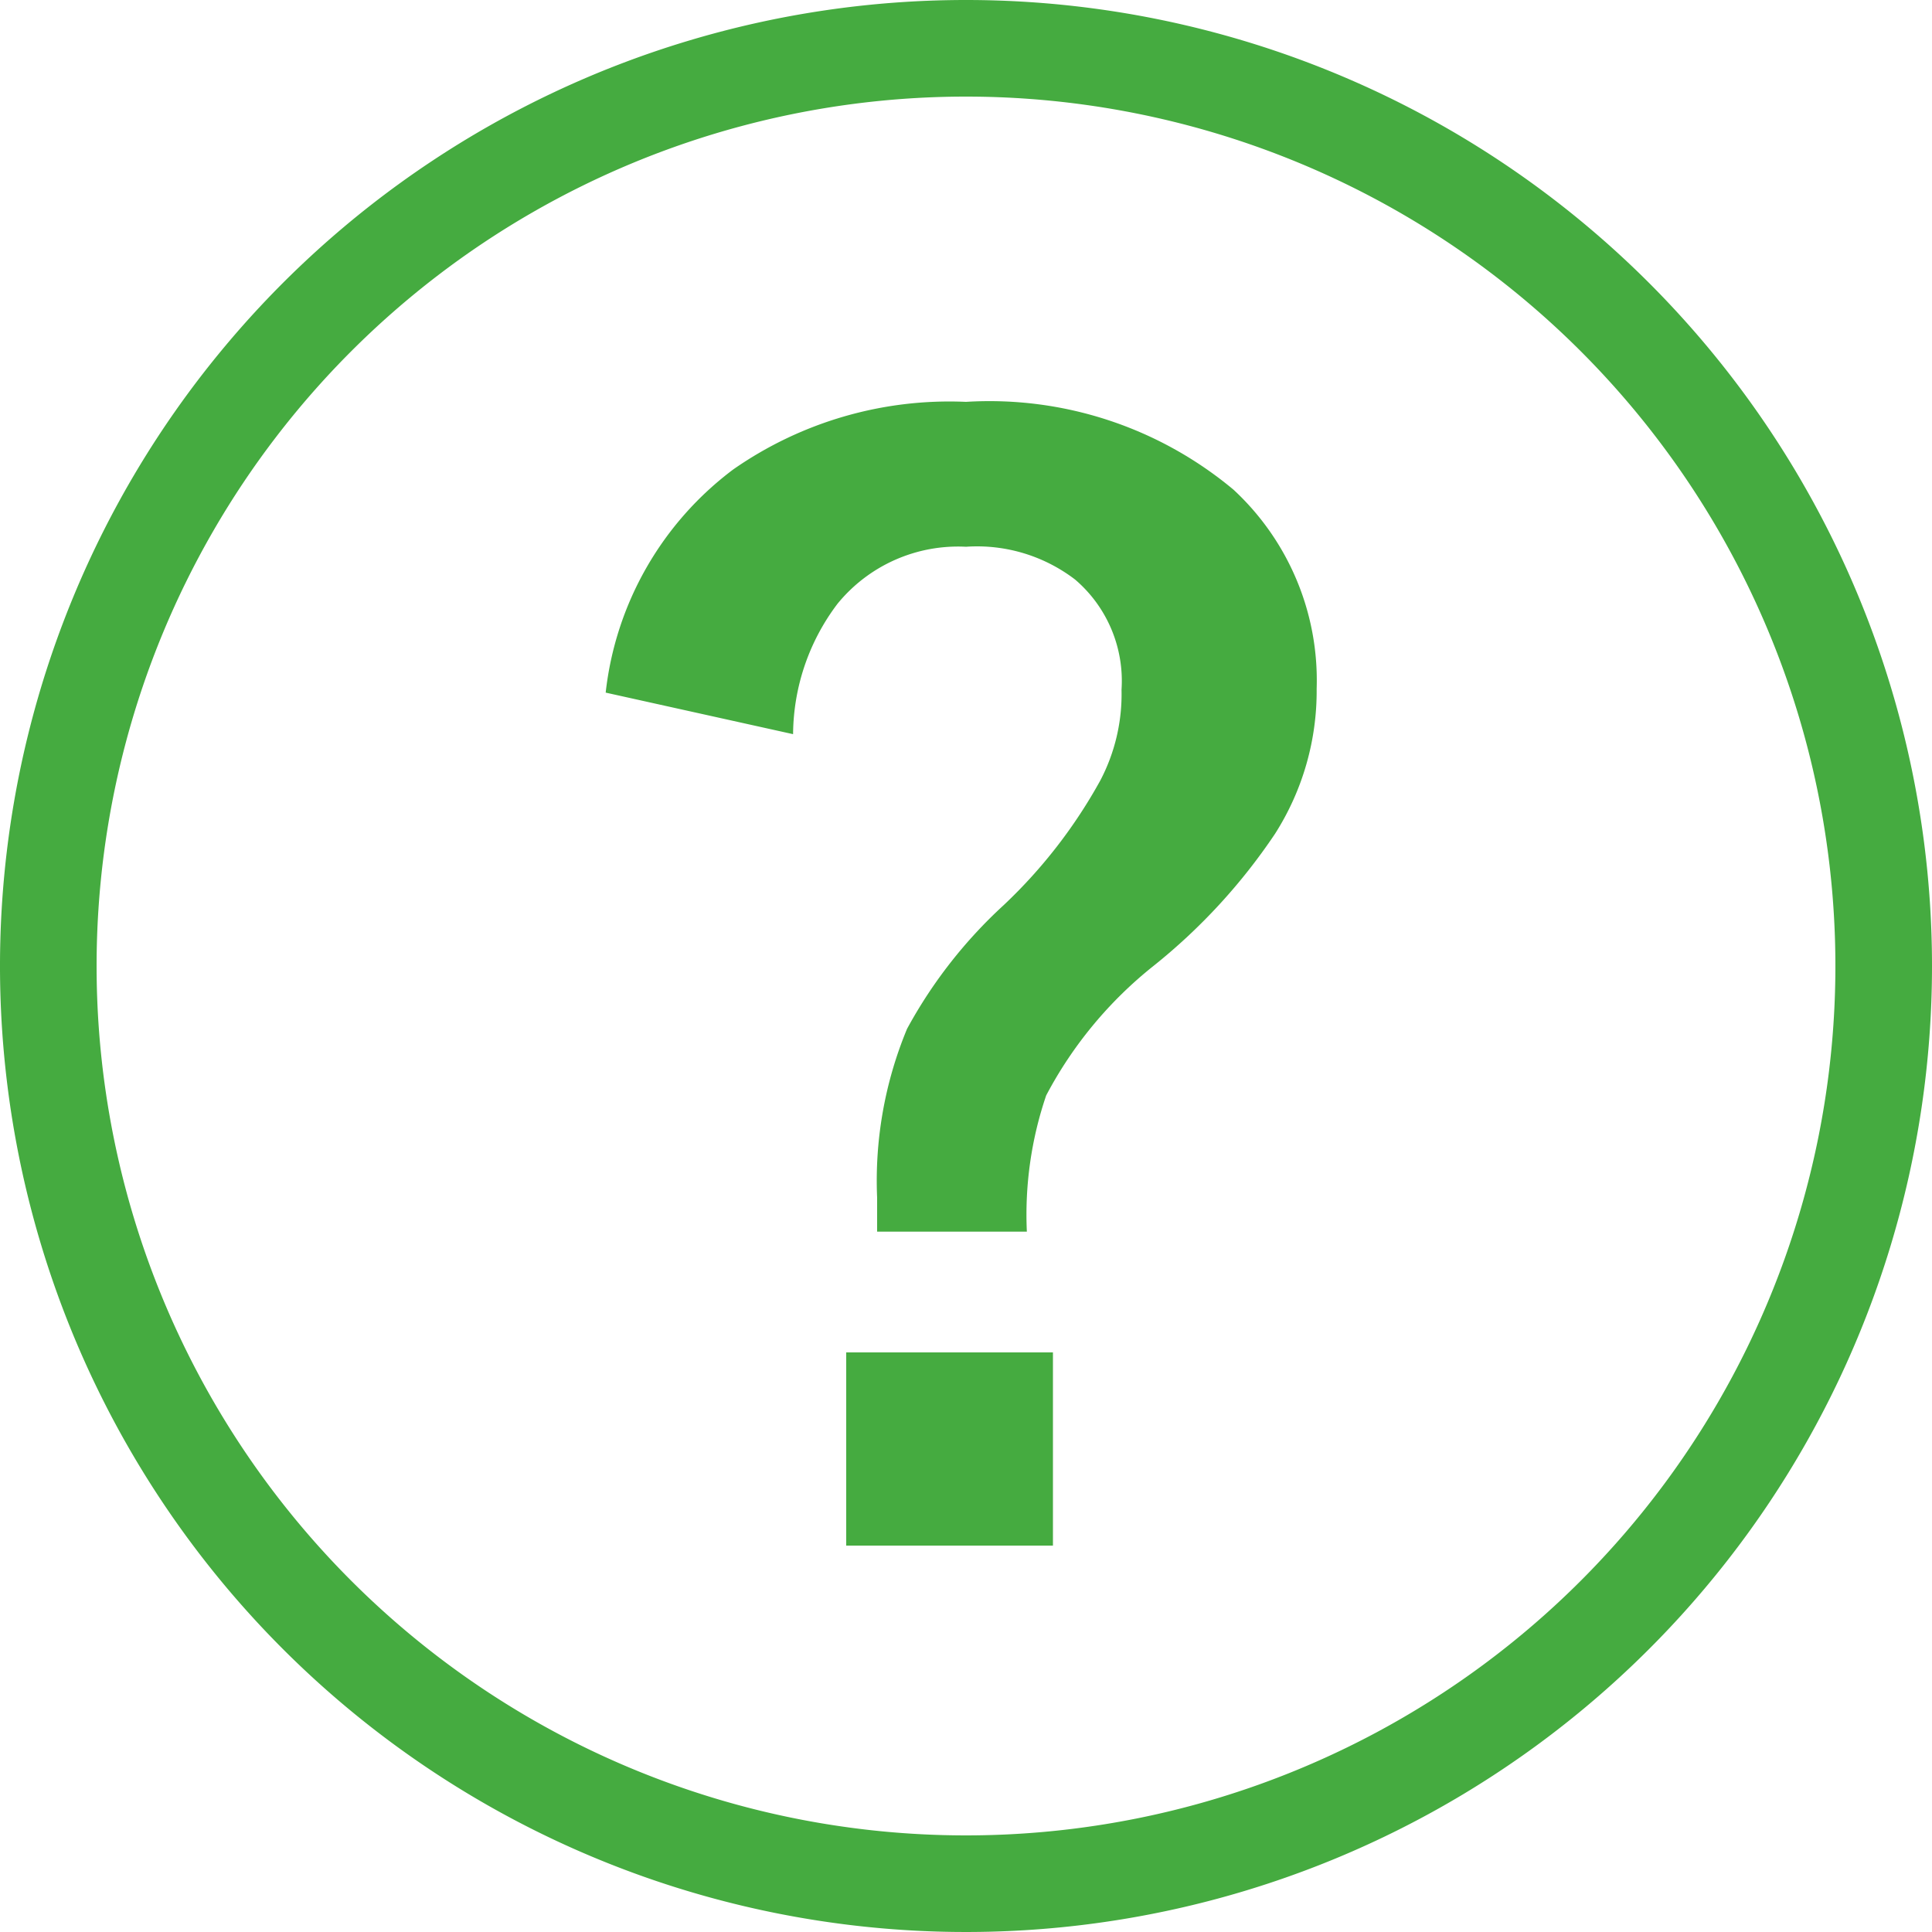
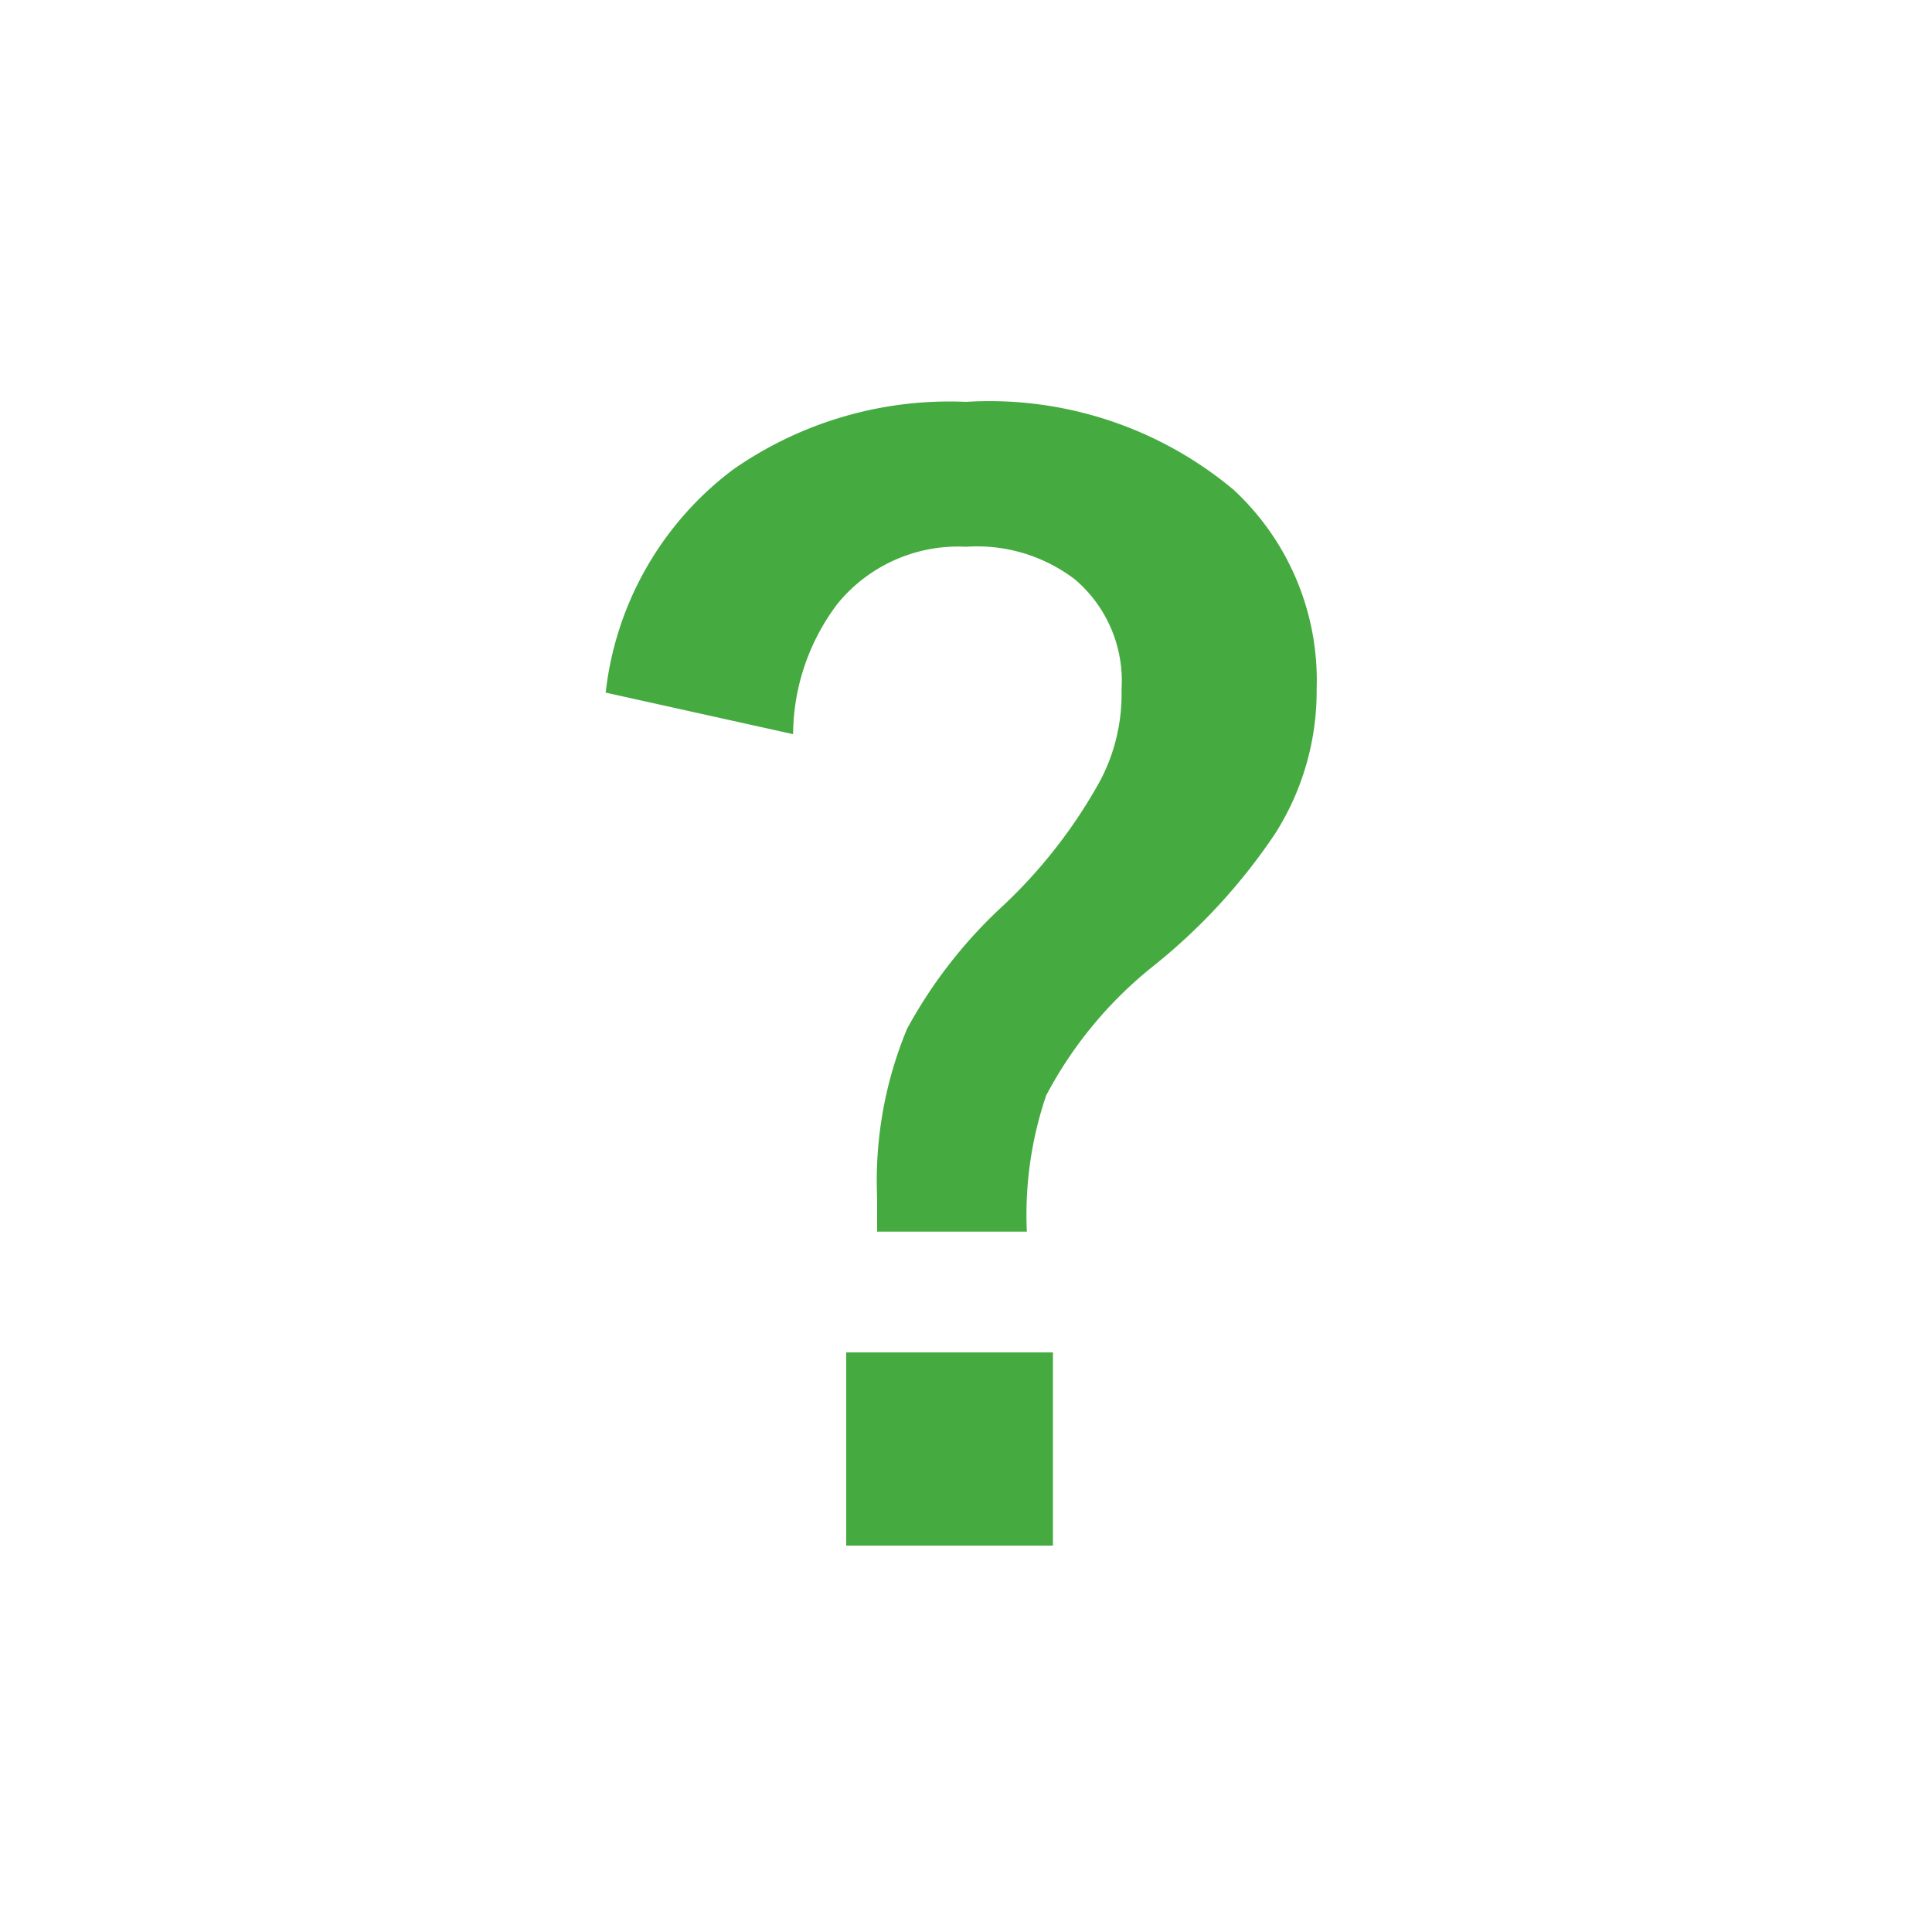
<svg xmlns="http://www.w3.org/2000/svg" viewBox="0 0 20 20">
  <g id="レイヤー_2" data-name="レイヤー 2">
    <g id="レイヤー_1-2" data-name="レイヤー 1">
-       <path d="M10,1a9,9,0,1,1-9,9,9,9,0,0,1,9-9m0-1A10,10,0,1,0,20,10,10,10,0,0,0,10,0Z" fill="#45ab40" />
      <path d="M6.27,7.17A3.35,3.35,0,0,1,7.59,4.86,3.91,3.91,0,0,1,10,4.16a3.94,3.94,0,0,1,2.77.91,2.69,2.69,0,0,1,.86,2.06,2.75,2.75,0,0,1-.43,1.5A6.09,6.09,0,0,1,11.94,10a4.24,4.24,0,0,0-1.11,1.34,3.83,3.83,0,0,0-.2,1.41H9.08v-.35a4.1,4.1,0,0,1,.31-1.75,4.93,4.93,0,0,1,1-1.28,5.26,5.26,0,0,0,1-1.29,1.92,1.92,0,0,0,.22-.94A1.38,1.38,0,0,0,11.13,6,1.67,1.67,0,0,0,10,5.66a1.61,1.61,0,0,0-1.33.59A2.26,2.26,0,0,0,8.21,7.6ZM10.9,14v2H8.76V14Z" fill="#45ab40" />
    </g>
  </g>
</svg>